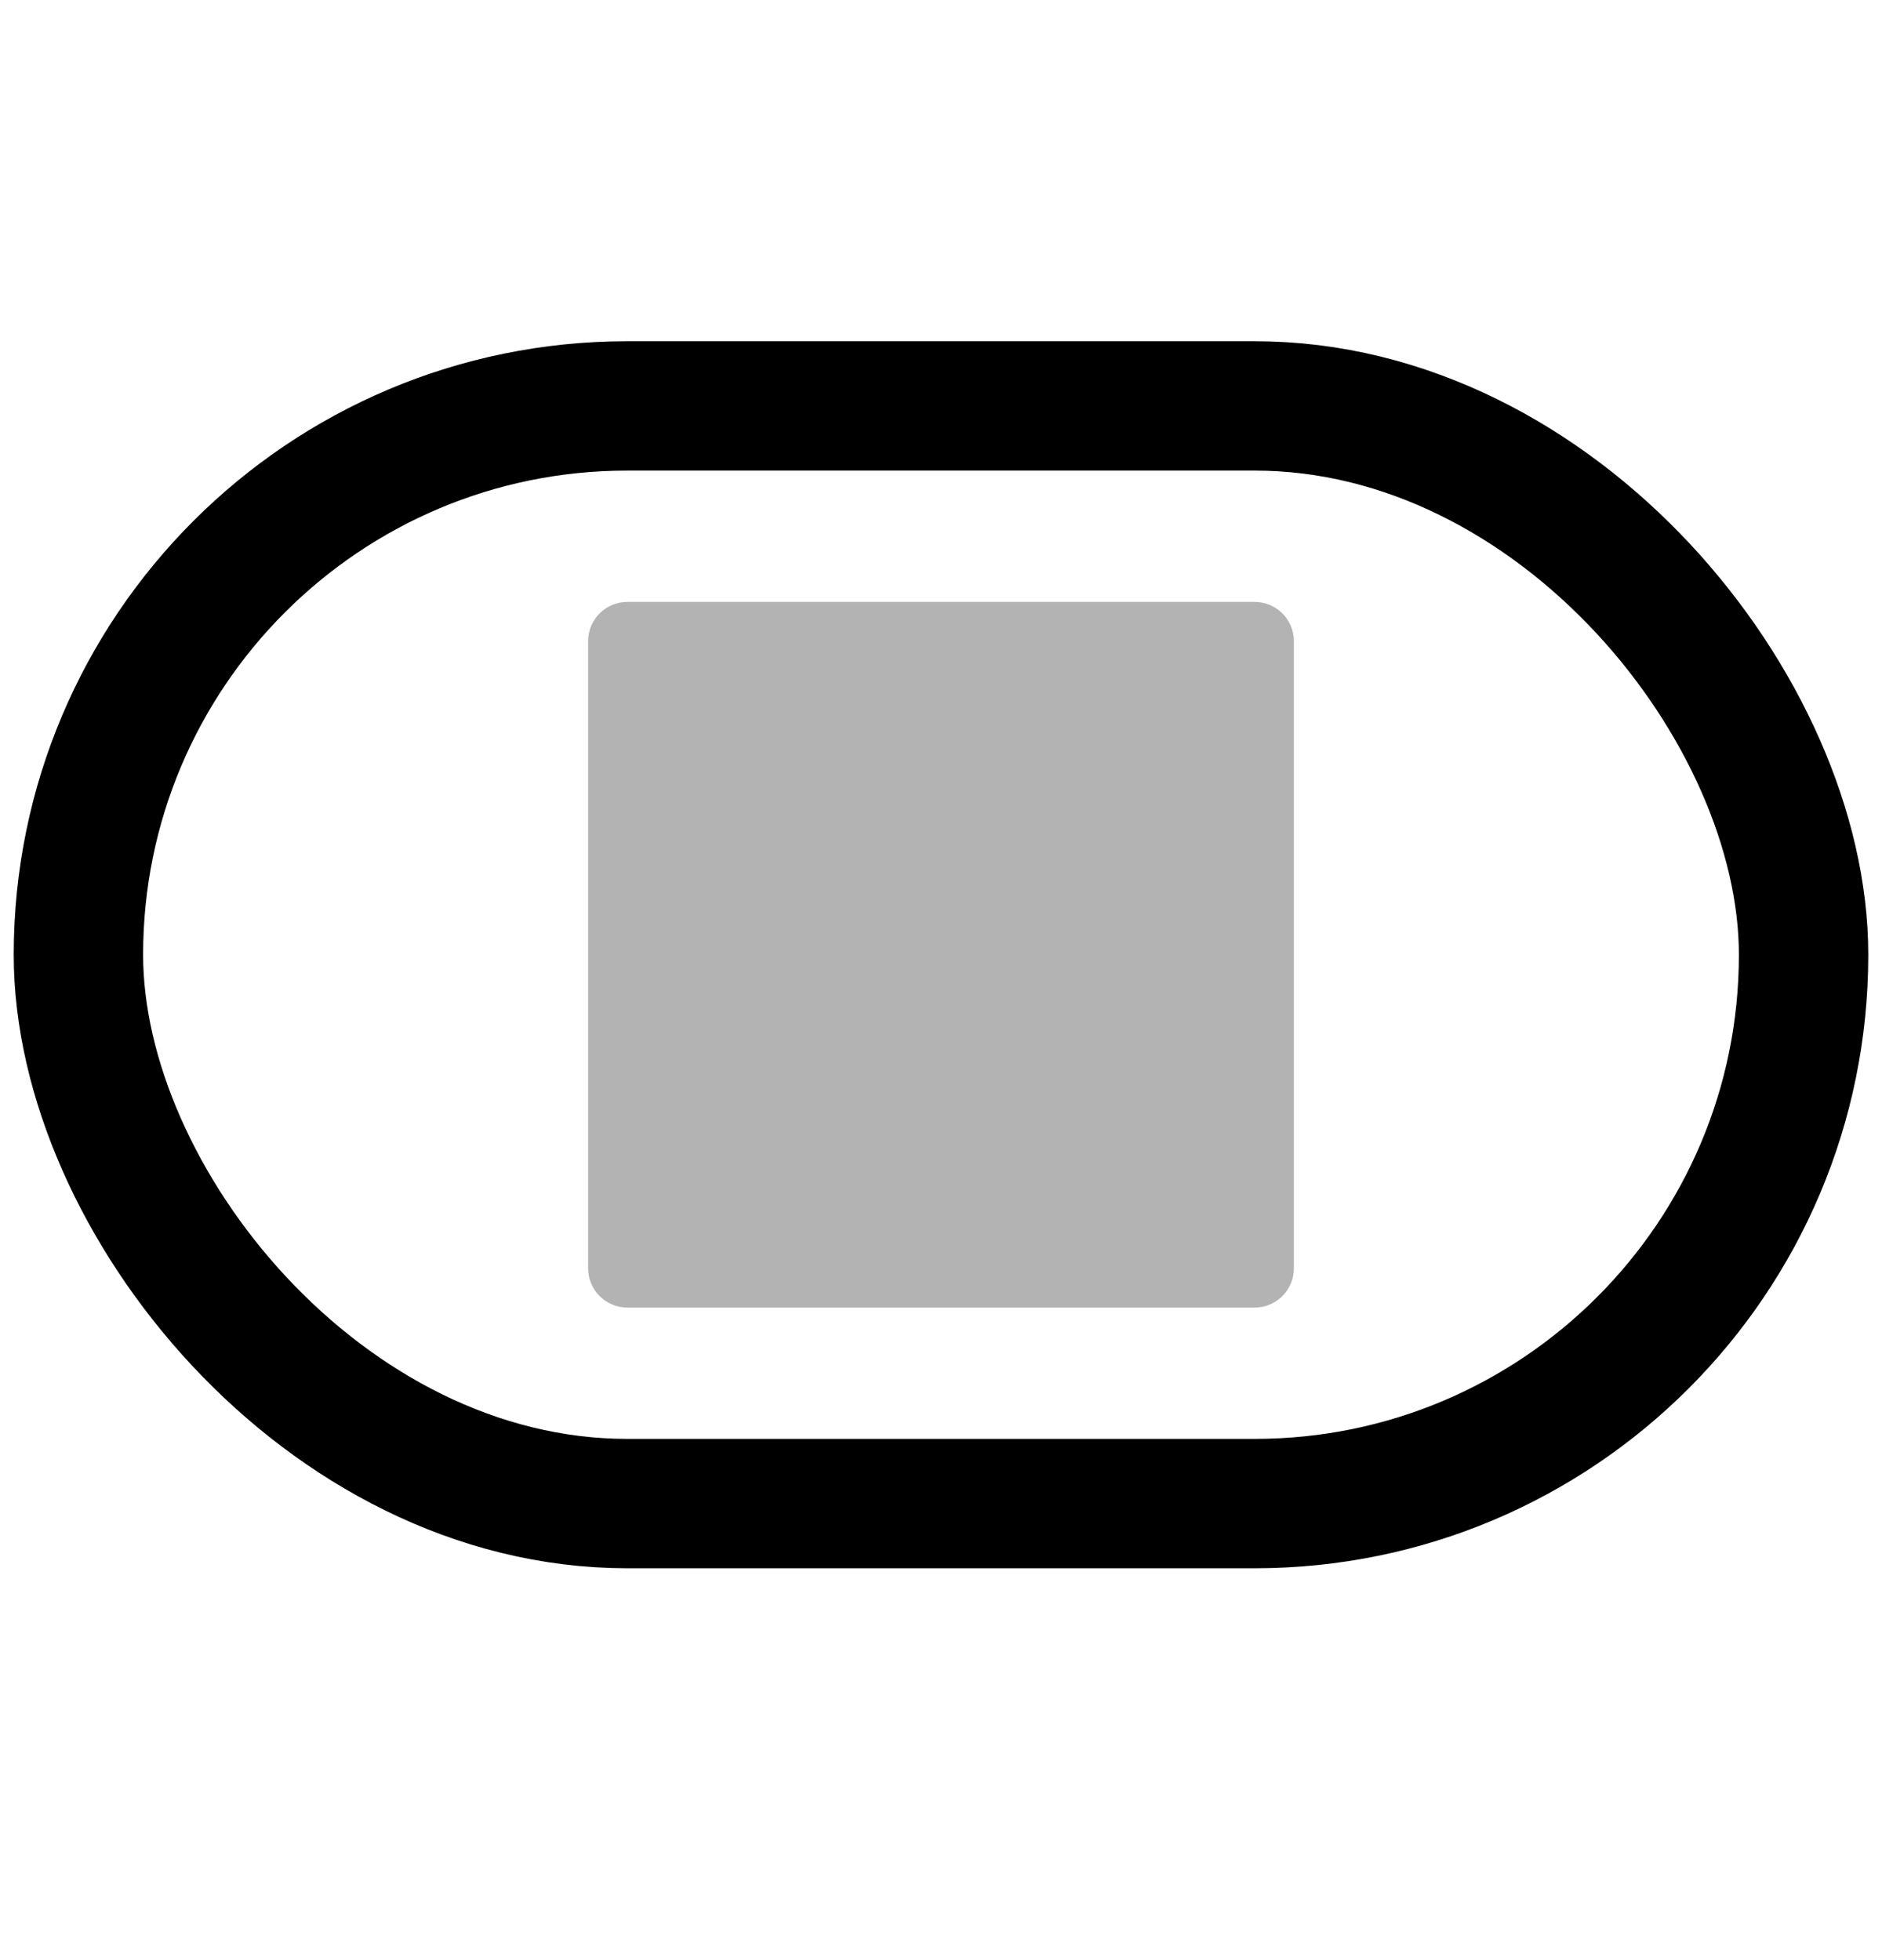
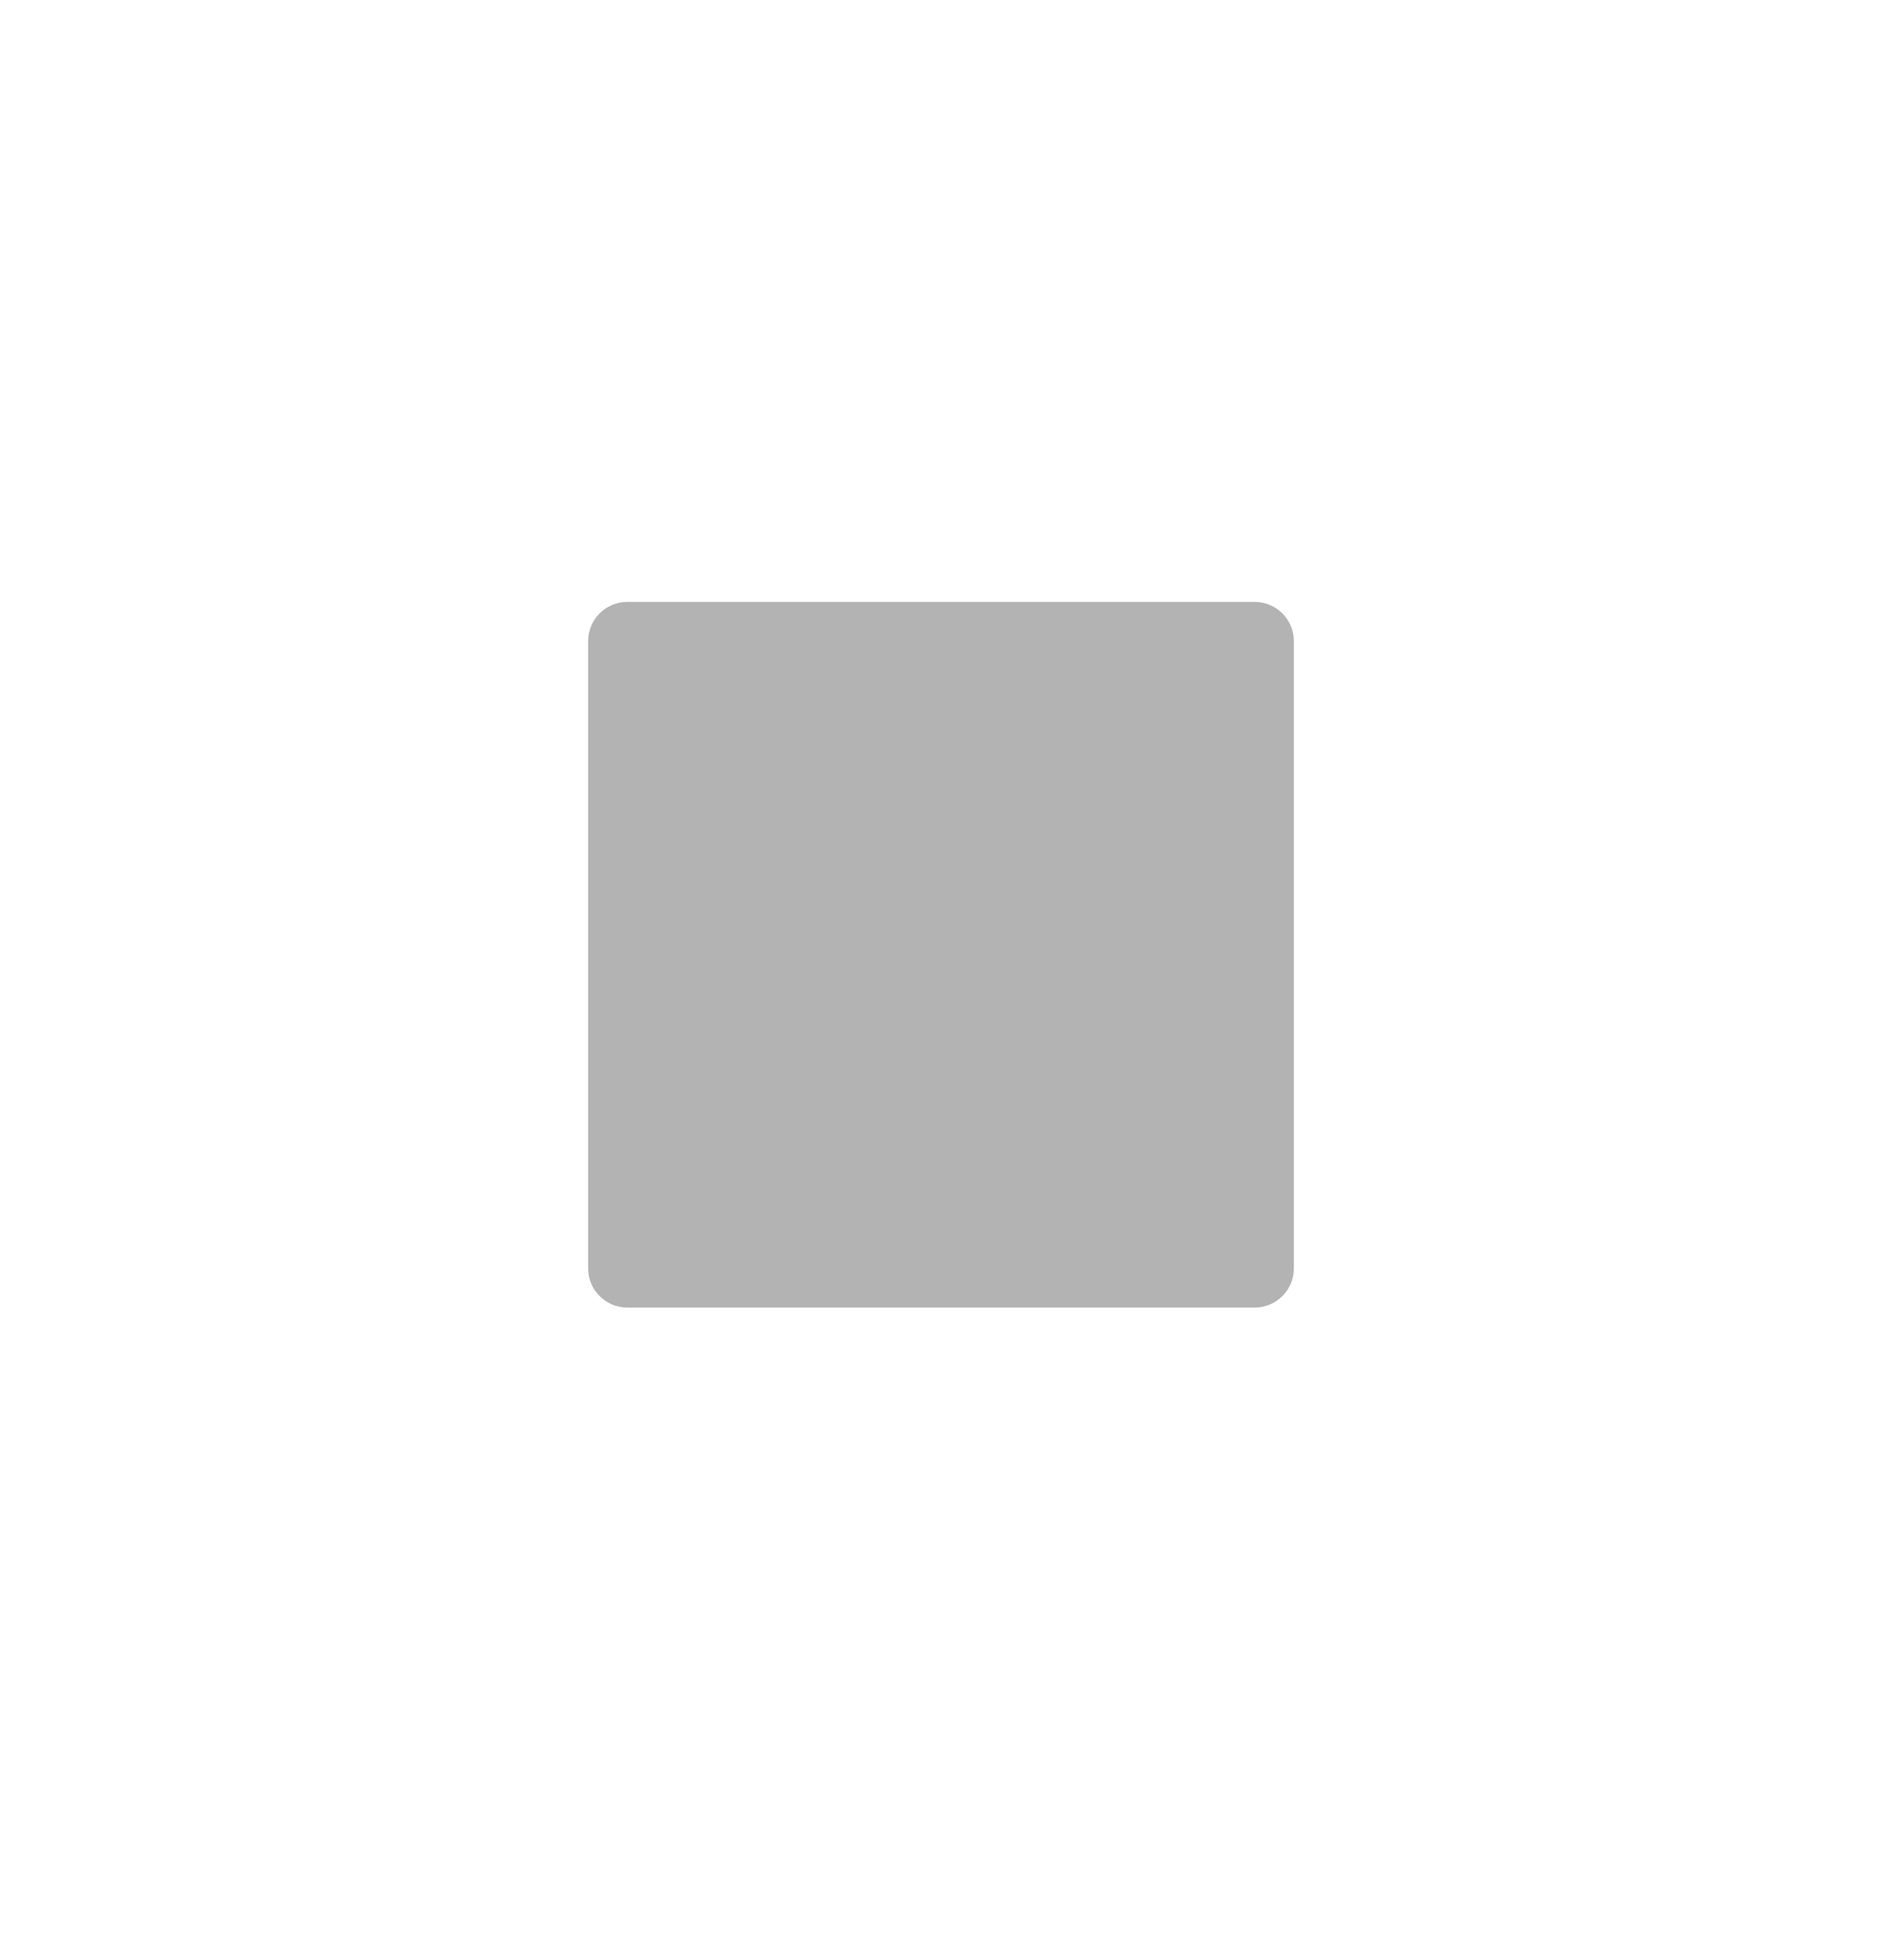
<svg xmlns="http://www.w3.org/2000/svg" width="24" height="25" viewBox="0 0 24 25" fill="none">
-   <rect x="1" y="5.177" width="22" height="14" rx="7" stroke="black" stroke-width="1.65" stroke-linejoin="round" />
  <path opacity="0.3" d="M16 7.677C16.276 7.677 16.5 7.901 16.5 8.177V16.177C16.5 16.453 16.276 16.677 16 16.677H8C7.724 16.677 7.5 16.453 7.5 16.177V8.177C7.5 7.901 7.724 7.677 8 7.677H16Z" fill="black" />
</svg>